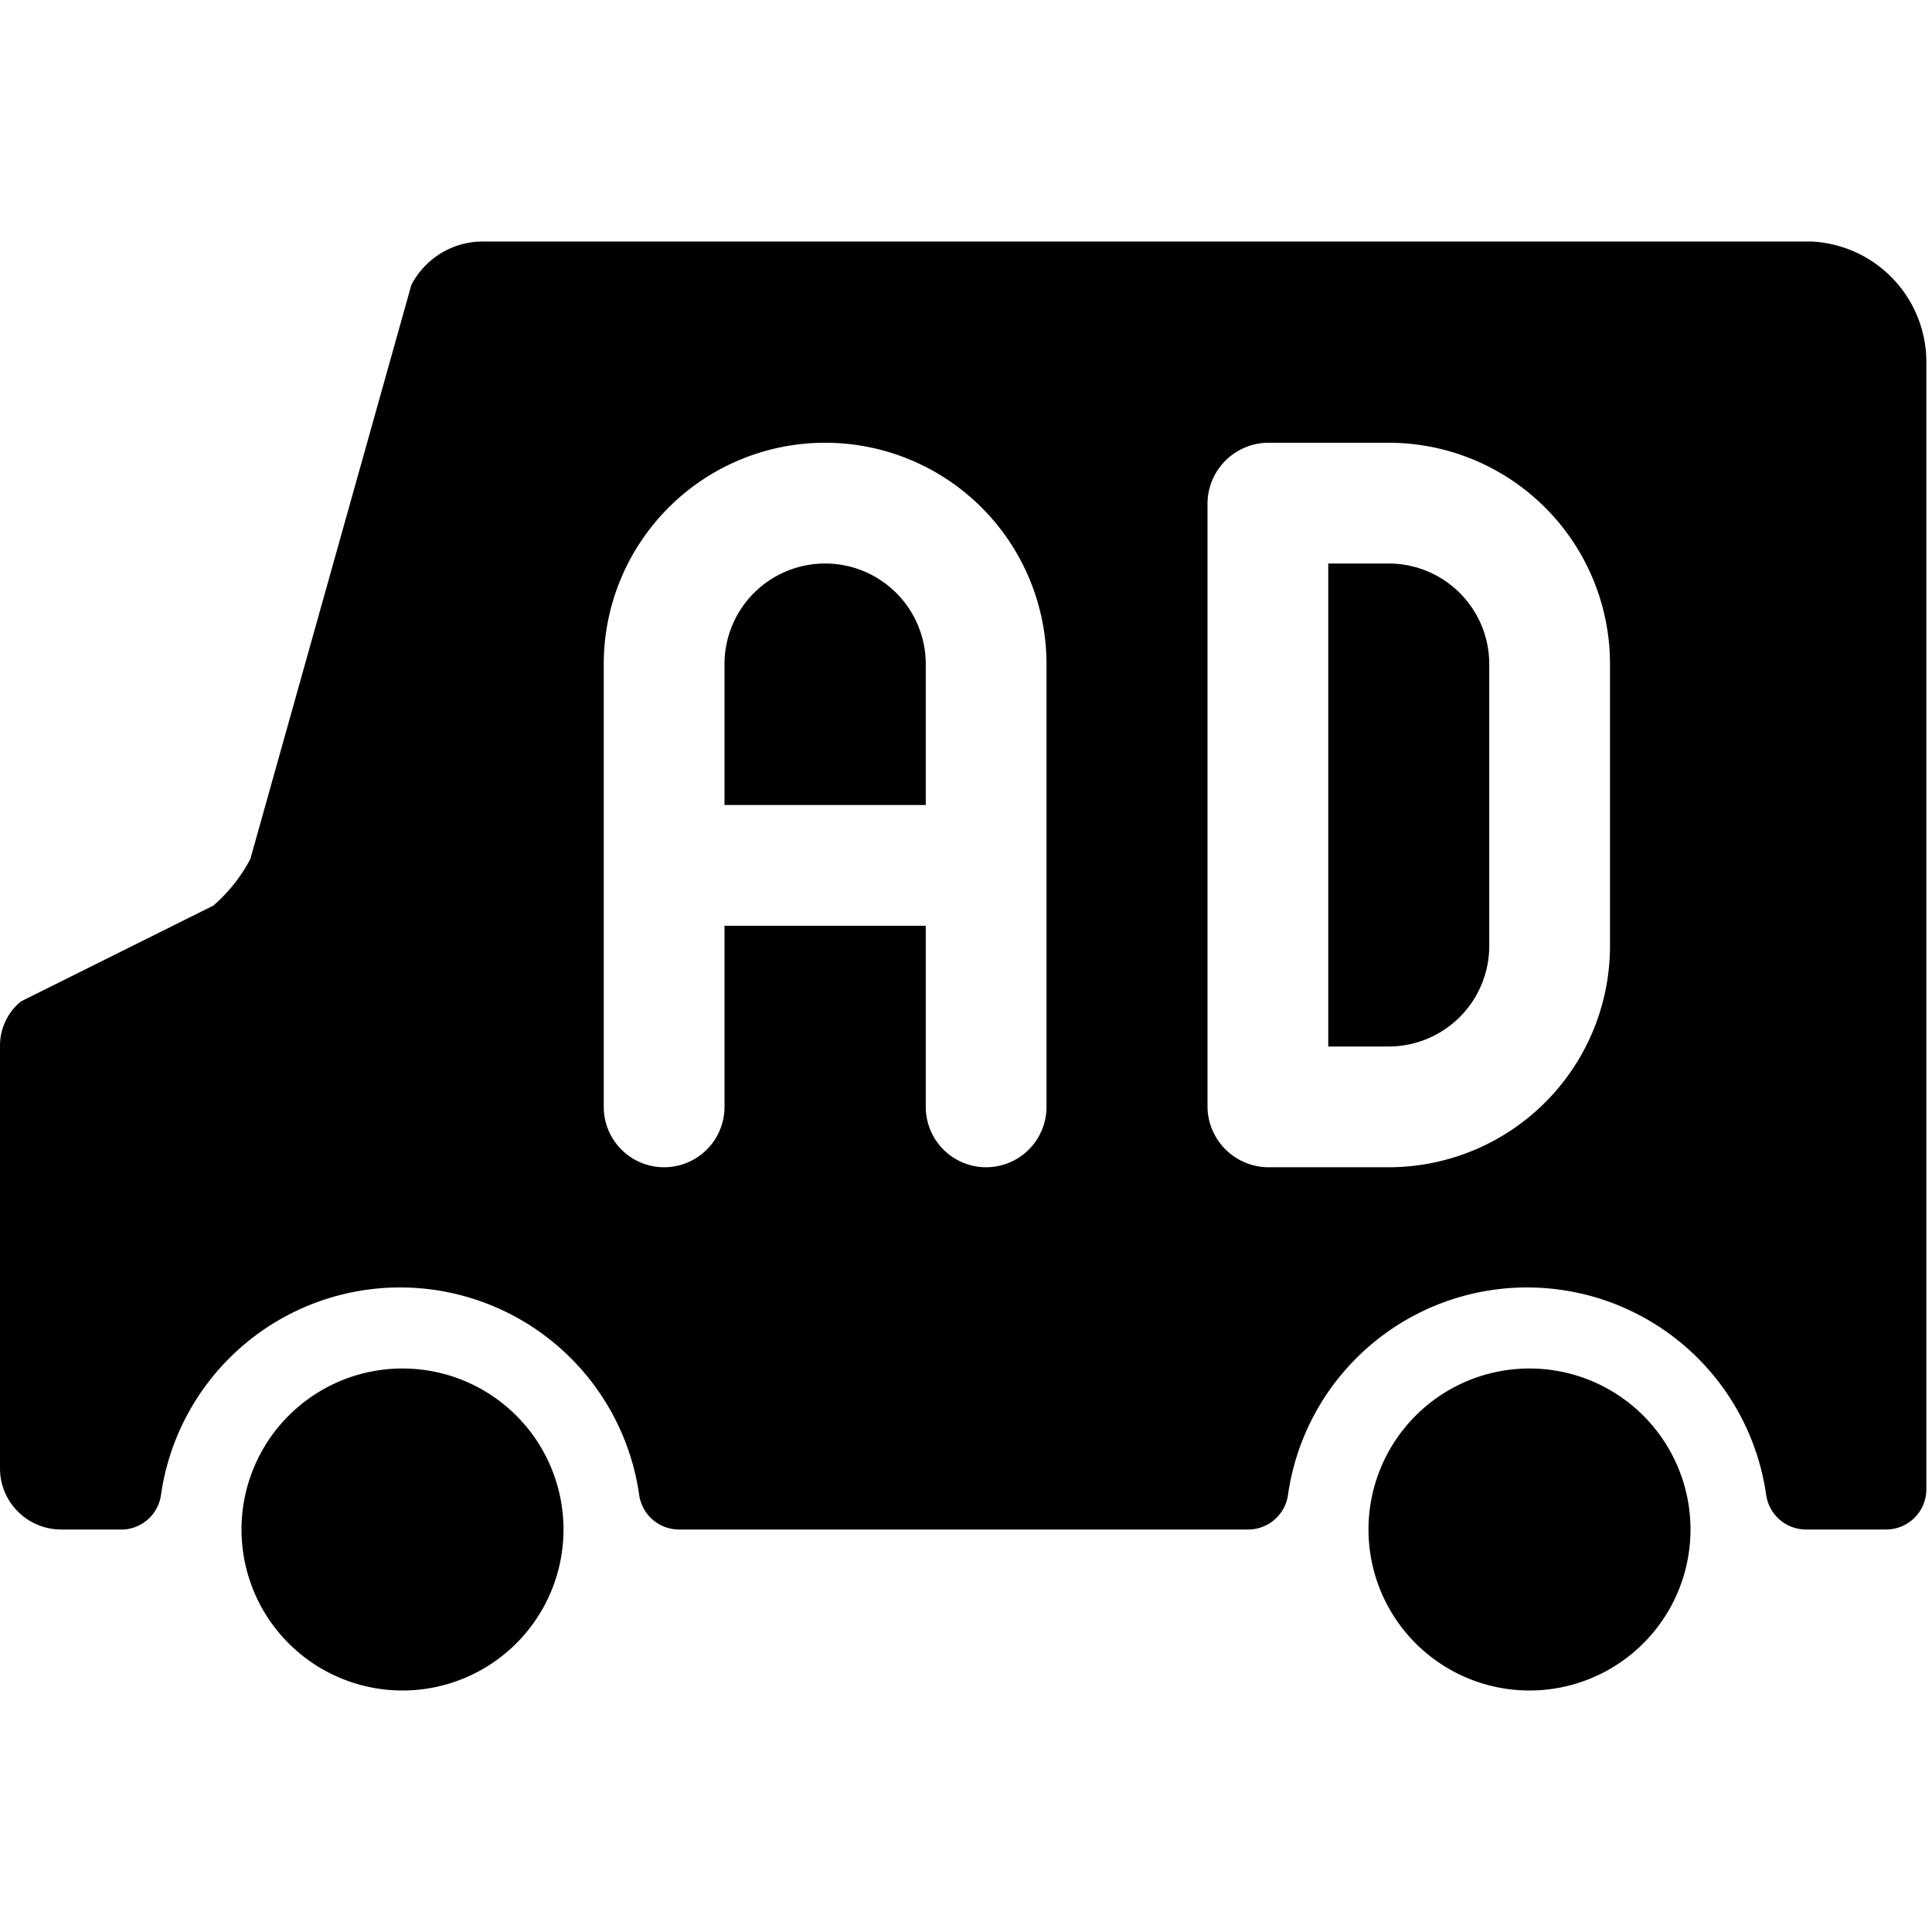
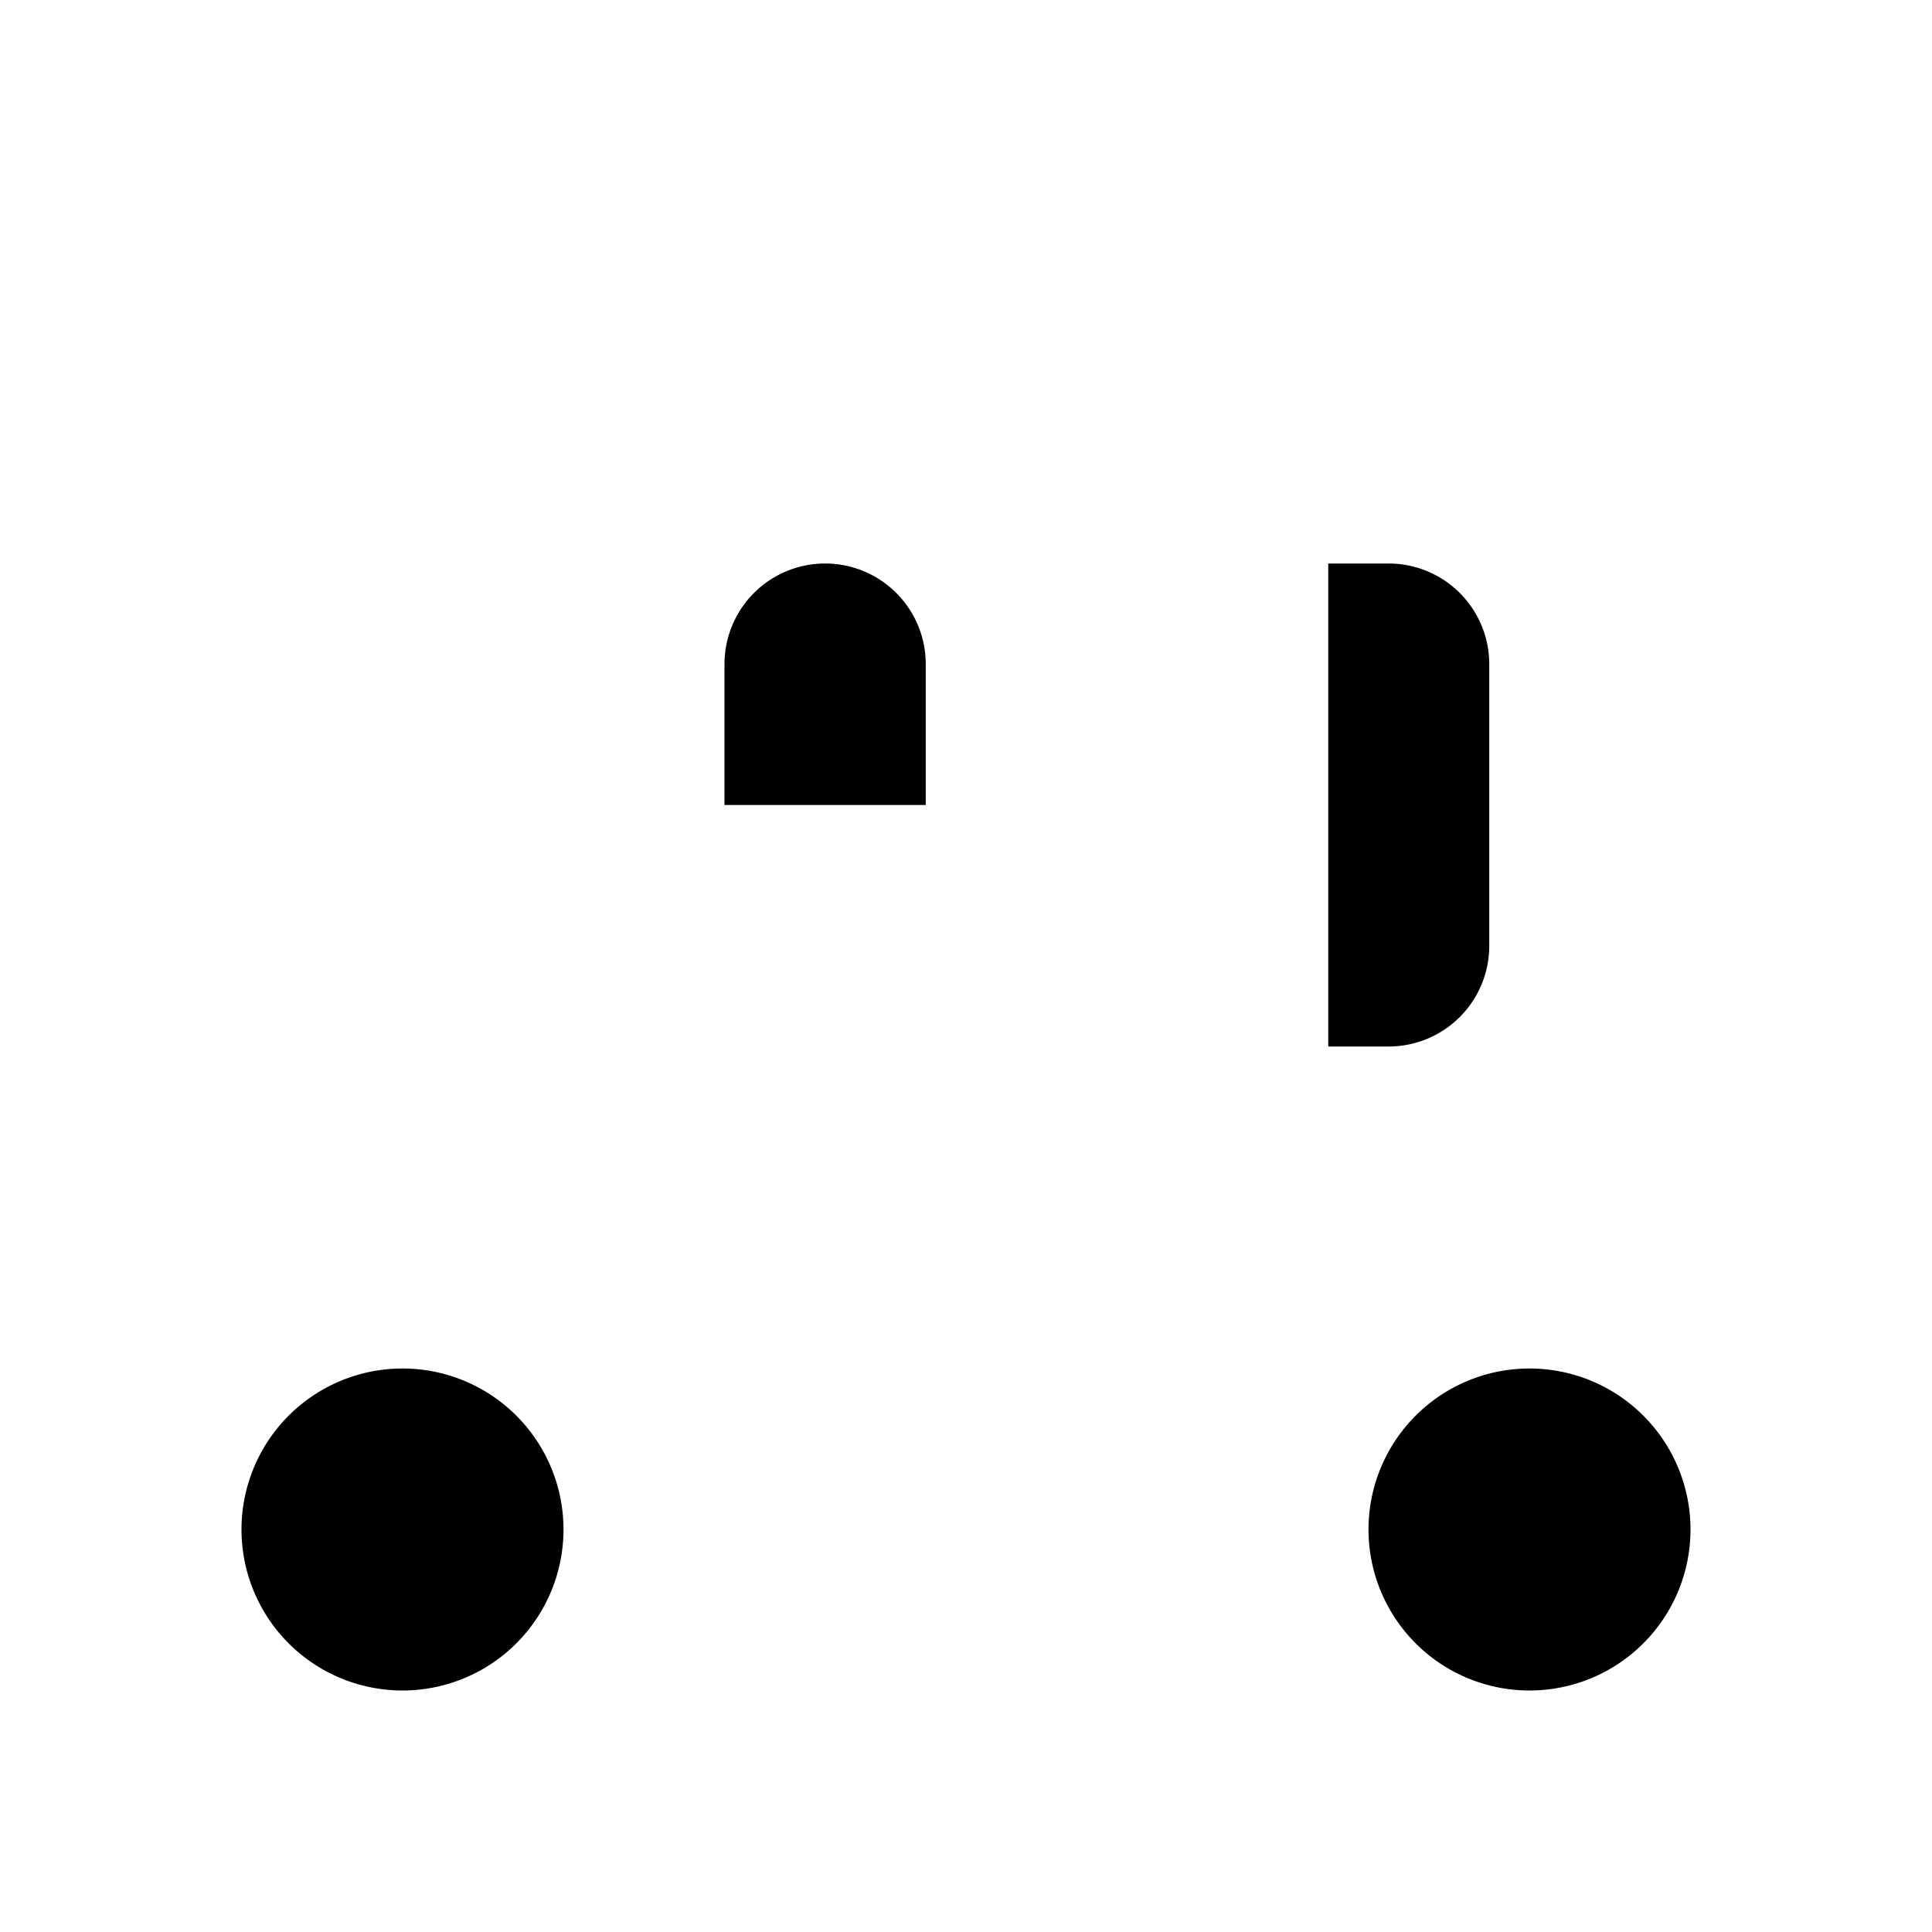
<svg xmlns="http://www.w3.org/2000/svg" viewBox="0 0 24 24">
  <g>
    <path d="M3 19a2 2 0 1 0 4 0 2 2 0 1 0 -4 0" fill="#000000" stroke-width="1" />
    <path d="M17 19a2 2 0 1 0 4 0 2 2 0 1 0 -4 0" fill="#000000" stroke-width="1" />
    <g>
      <path d="M17.25 7h-0.75v6h0.75a1.25 1.25 0 0 0 1.25 -1.25v-3.5A1.25 1.25 0 0 0 17.25 7Z" fill="#000000" stroke-width="1" />
-       <path d="M22.5 3H6a1 1 0 0 0 -0.89 0.54l-2 7.13a2 2 0 0 1 -0.46 0.58L0.26 12.44A0.71 0.71 0 0 0 0 13v5.25a0.76 0.76 0 0 0 0.75 0.75h0.79a0.5 0.5 0 0 0 0.46 -0.43 3 3 0 0 1 5.94 0 0.5 0.5 0 0 0 0.49 0.43h7.08a0.5 0.5 0 0 0 0.49 -0.43 3 3 0 0 1 5.94 0 0.5 0.5 0 0 0 0.49 0.43h1a0.5 0.5 0 0 0 0.5 -0.5v-14A1.5 1.5 0 0 0 22.5 3ZM13 13.75a0.75 0.75 0 0 1 -1.5 0V11.5H9v2.25a0.75 0.75 0 0 1 -1.5 0v-5.5a2.75 2.75 0 0 1 5.5 0Zm7 -2a2.75 2.75 0 0 1 -2.75 2.75h-1.5a0.76 0.76 0 0 1 -0.75 -0.75v-7.5a0.76 0.76 0 0 1 0.75 -0.75h1.5A2.75 2.75 0 0 1 20 8.25Z" fill="#000000" stroke-width="1" />
      <path d="M10.25 7A1.25 1.25 0 0 0 9 8.25V10h2.5V8.25A1.25 1.25 0 0 0 10.25 7Z" fill="#000000" stroke-width="1" />
    </g>
  </g>
</svg>